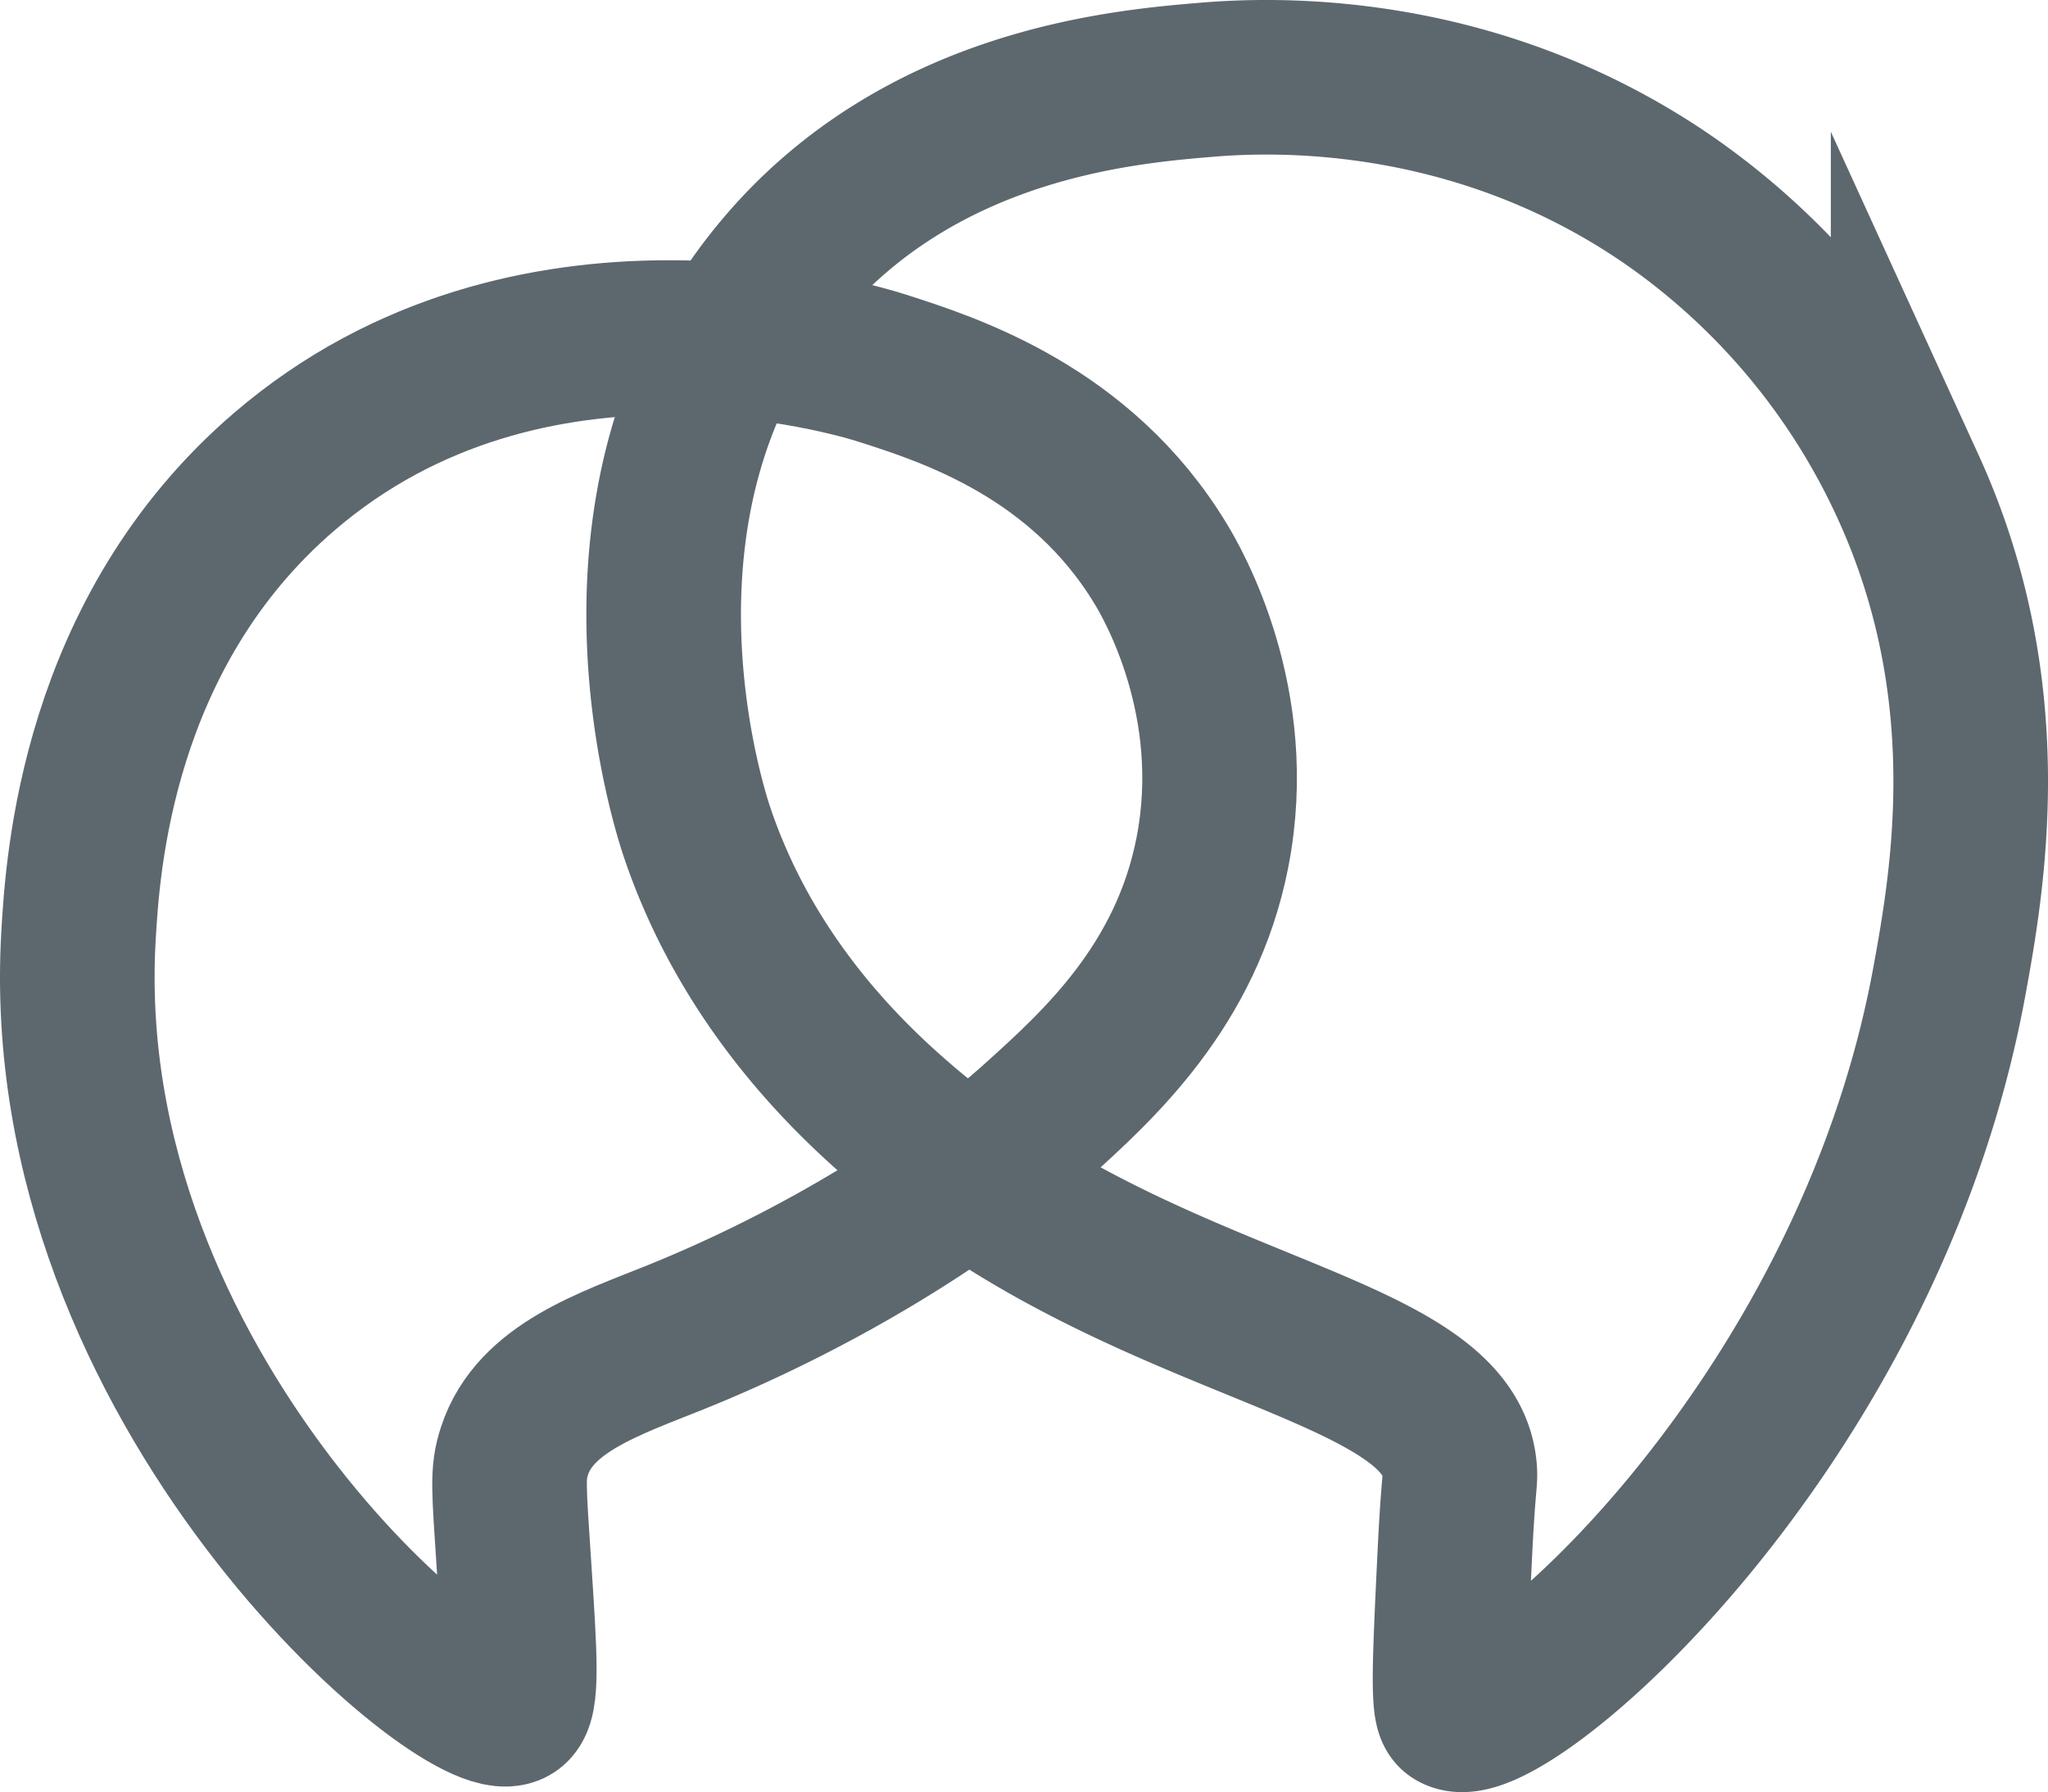
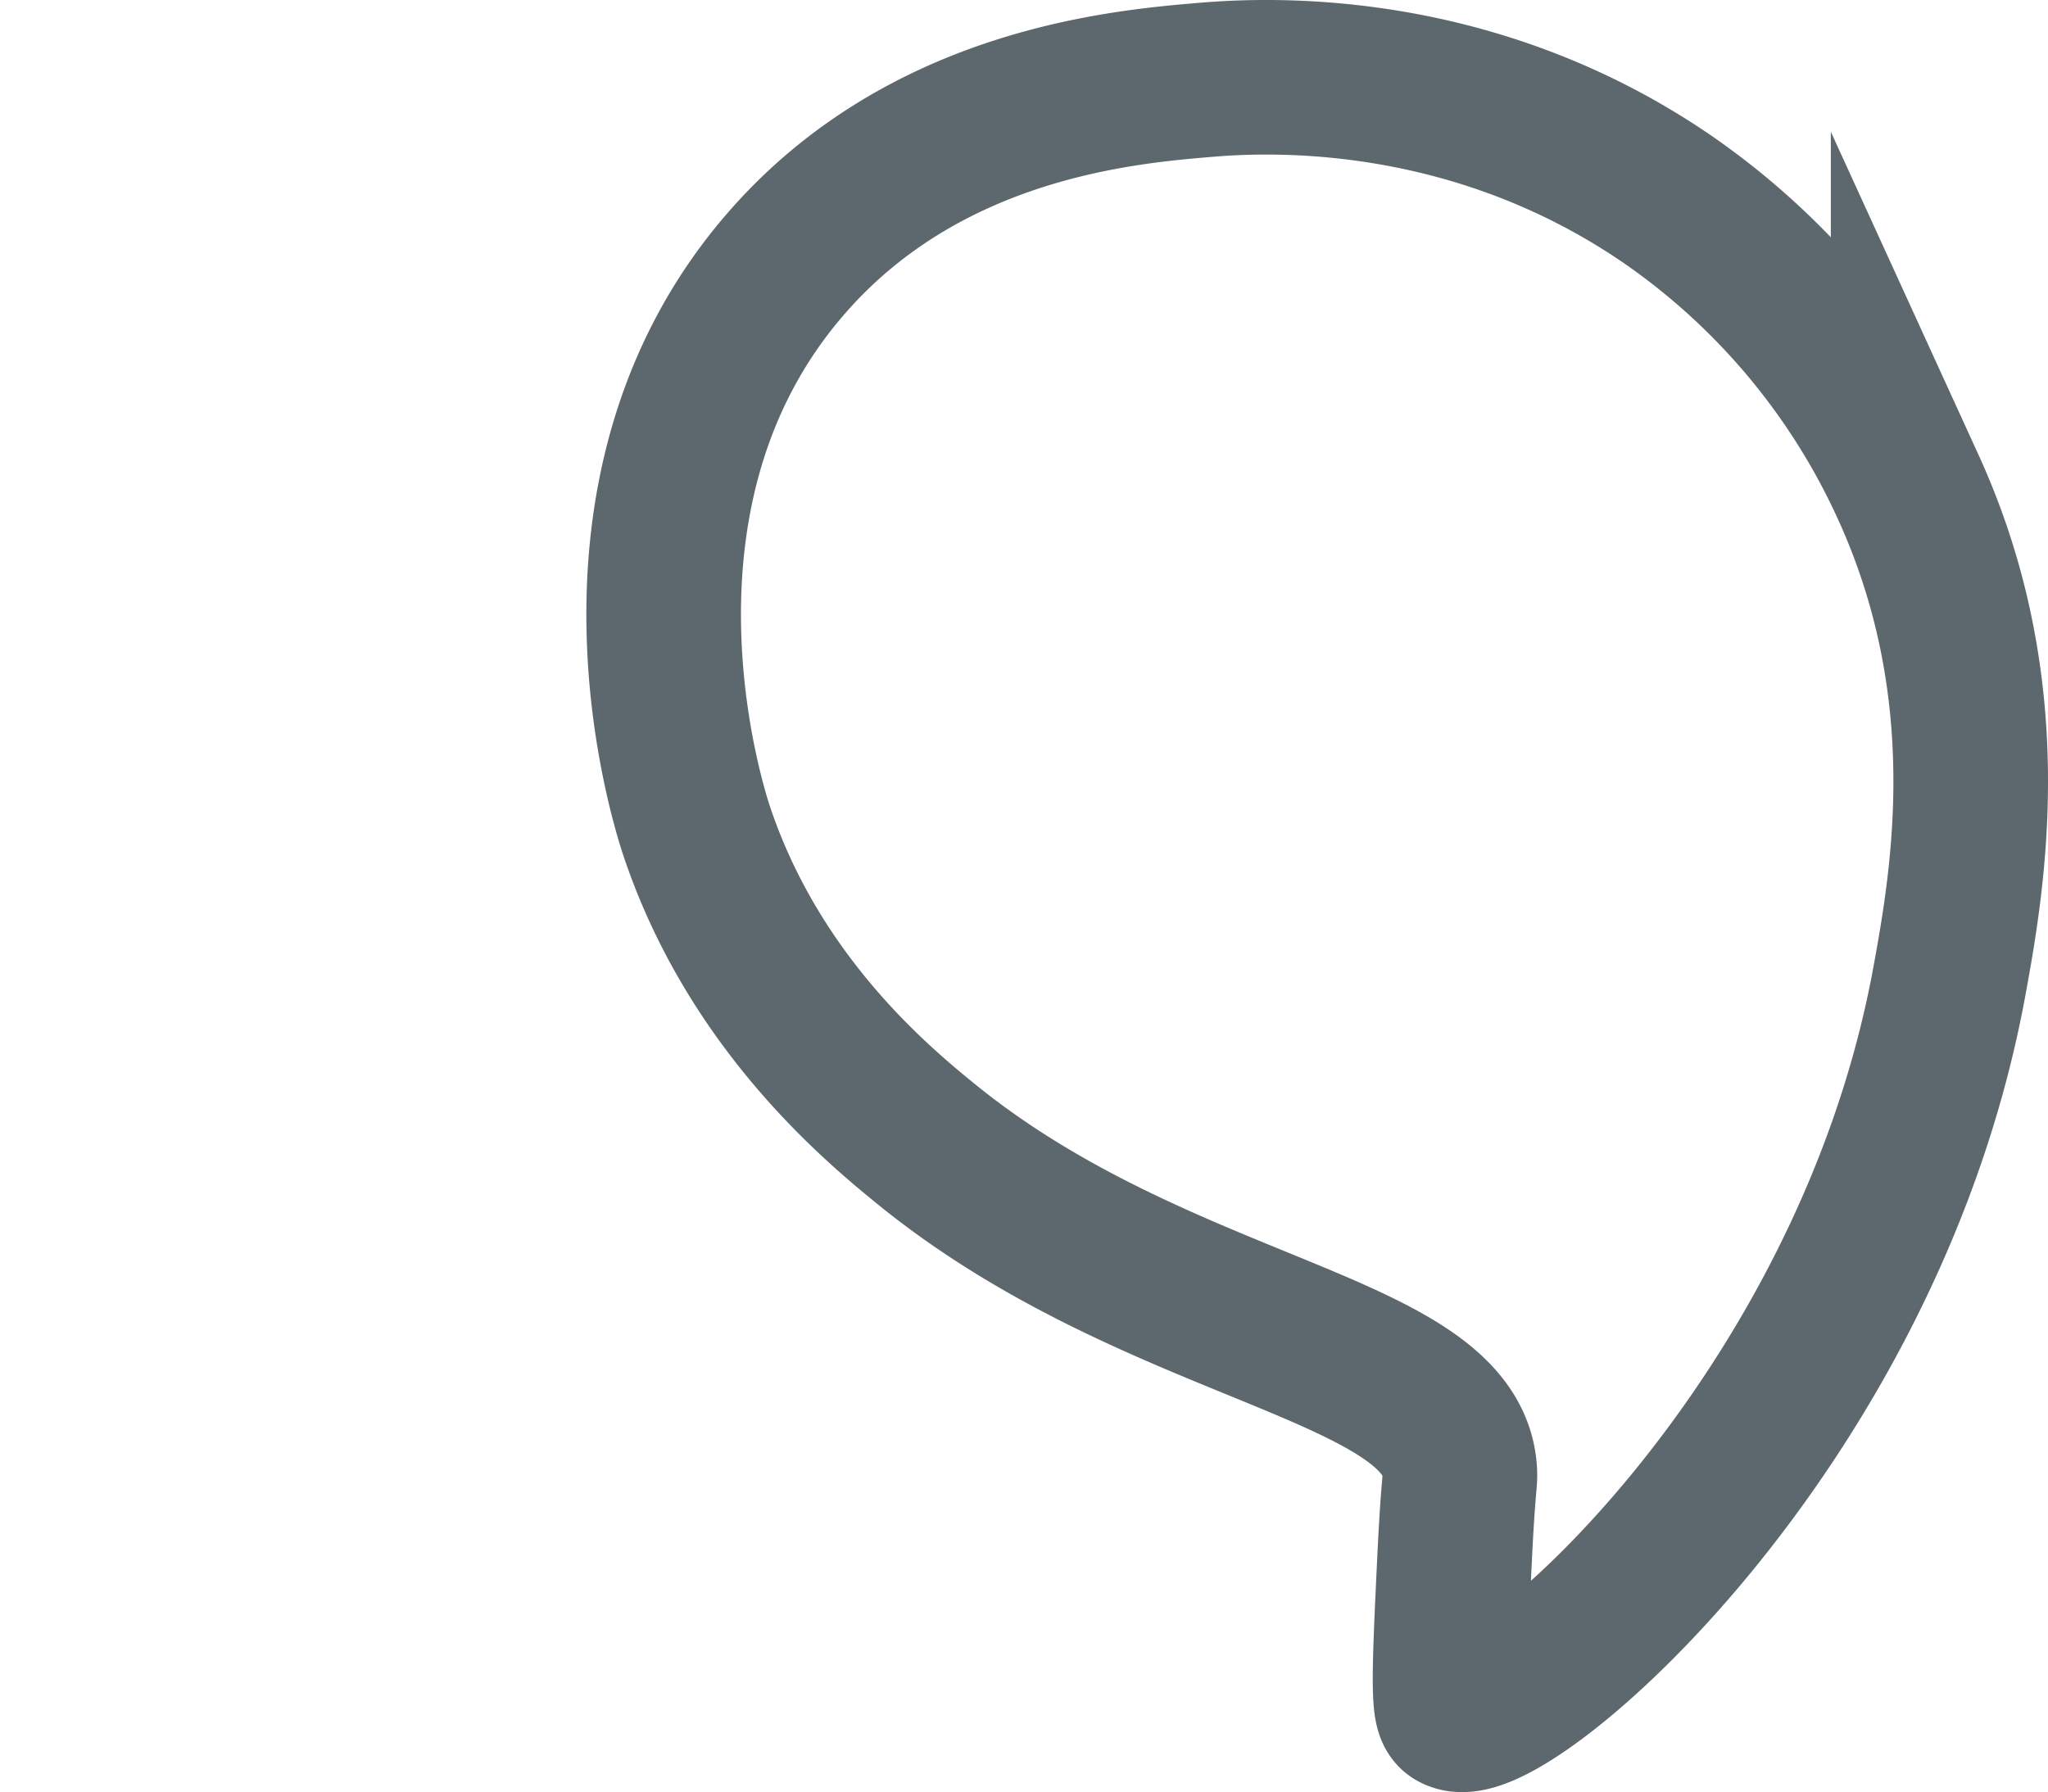
<svg xmlns="http://www.w3.org/2000/svg" viewBox="0 0 397.38 347.82">
-   <path d="M99.24,331.47c-9.13,5-89.19-61.84-84-150,.79-13.46,3.46-58.69,40-90,47.58-40.77,110.4-21.79,116-20,12.95,4.15,38.48,12.32,54,38,2.21,3.66,15.73,26.81,10,56-5.07,25.87-22.2,41.35-34,52-16,14.46-41.91,30.66-70,42-12.85,5.19-27.44,9.86-31.42,22.15-1.4,4.32-1.1,6.83-.08,22.35C100.89,321.47,101.47,330.25,99.24,331.47Z" transform="translate(0 0)" style="fill:none;stroke:#5d686e;stroke-miterlimit:10;stroke-width:30px" />
  <path d="M282.24,332.47c8.87,5.44,79.9-54.23,96-142,3.75-20.42,9.92-56.79-8-96a136.65,136.65,0,0,0-47-56c-37.16-25.34-75.56-24.12-89-23-16.22,1.35-55,4.59-82,36-38.06,44.21-18.82,104.59-17,110,11.21,33.31,35.13,53,45,61,45,36.27,101.35,38.87,103,63,.15,2.19-.3,2.38-1,17C281.31,321.9,280.85,331.62,282.24,332.47Z" transform="translate(0 0)" style="fill:none;stroke:#5d686e;stroke-miterlimit:10;stroke-width:30px" />
</svg>